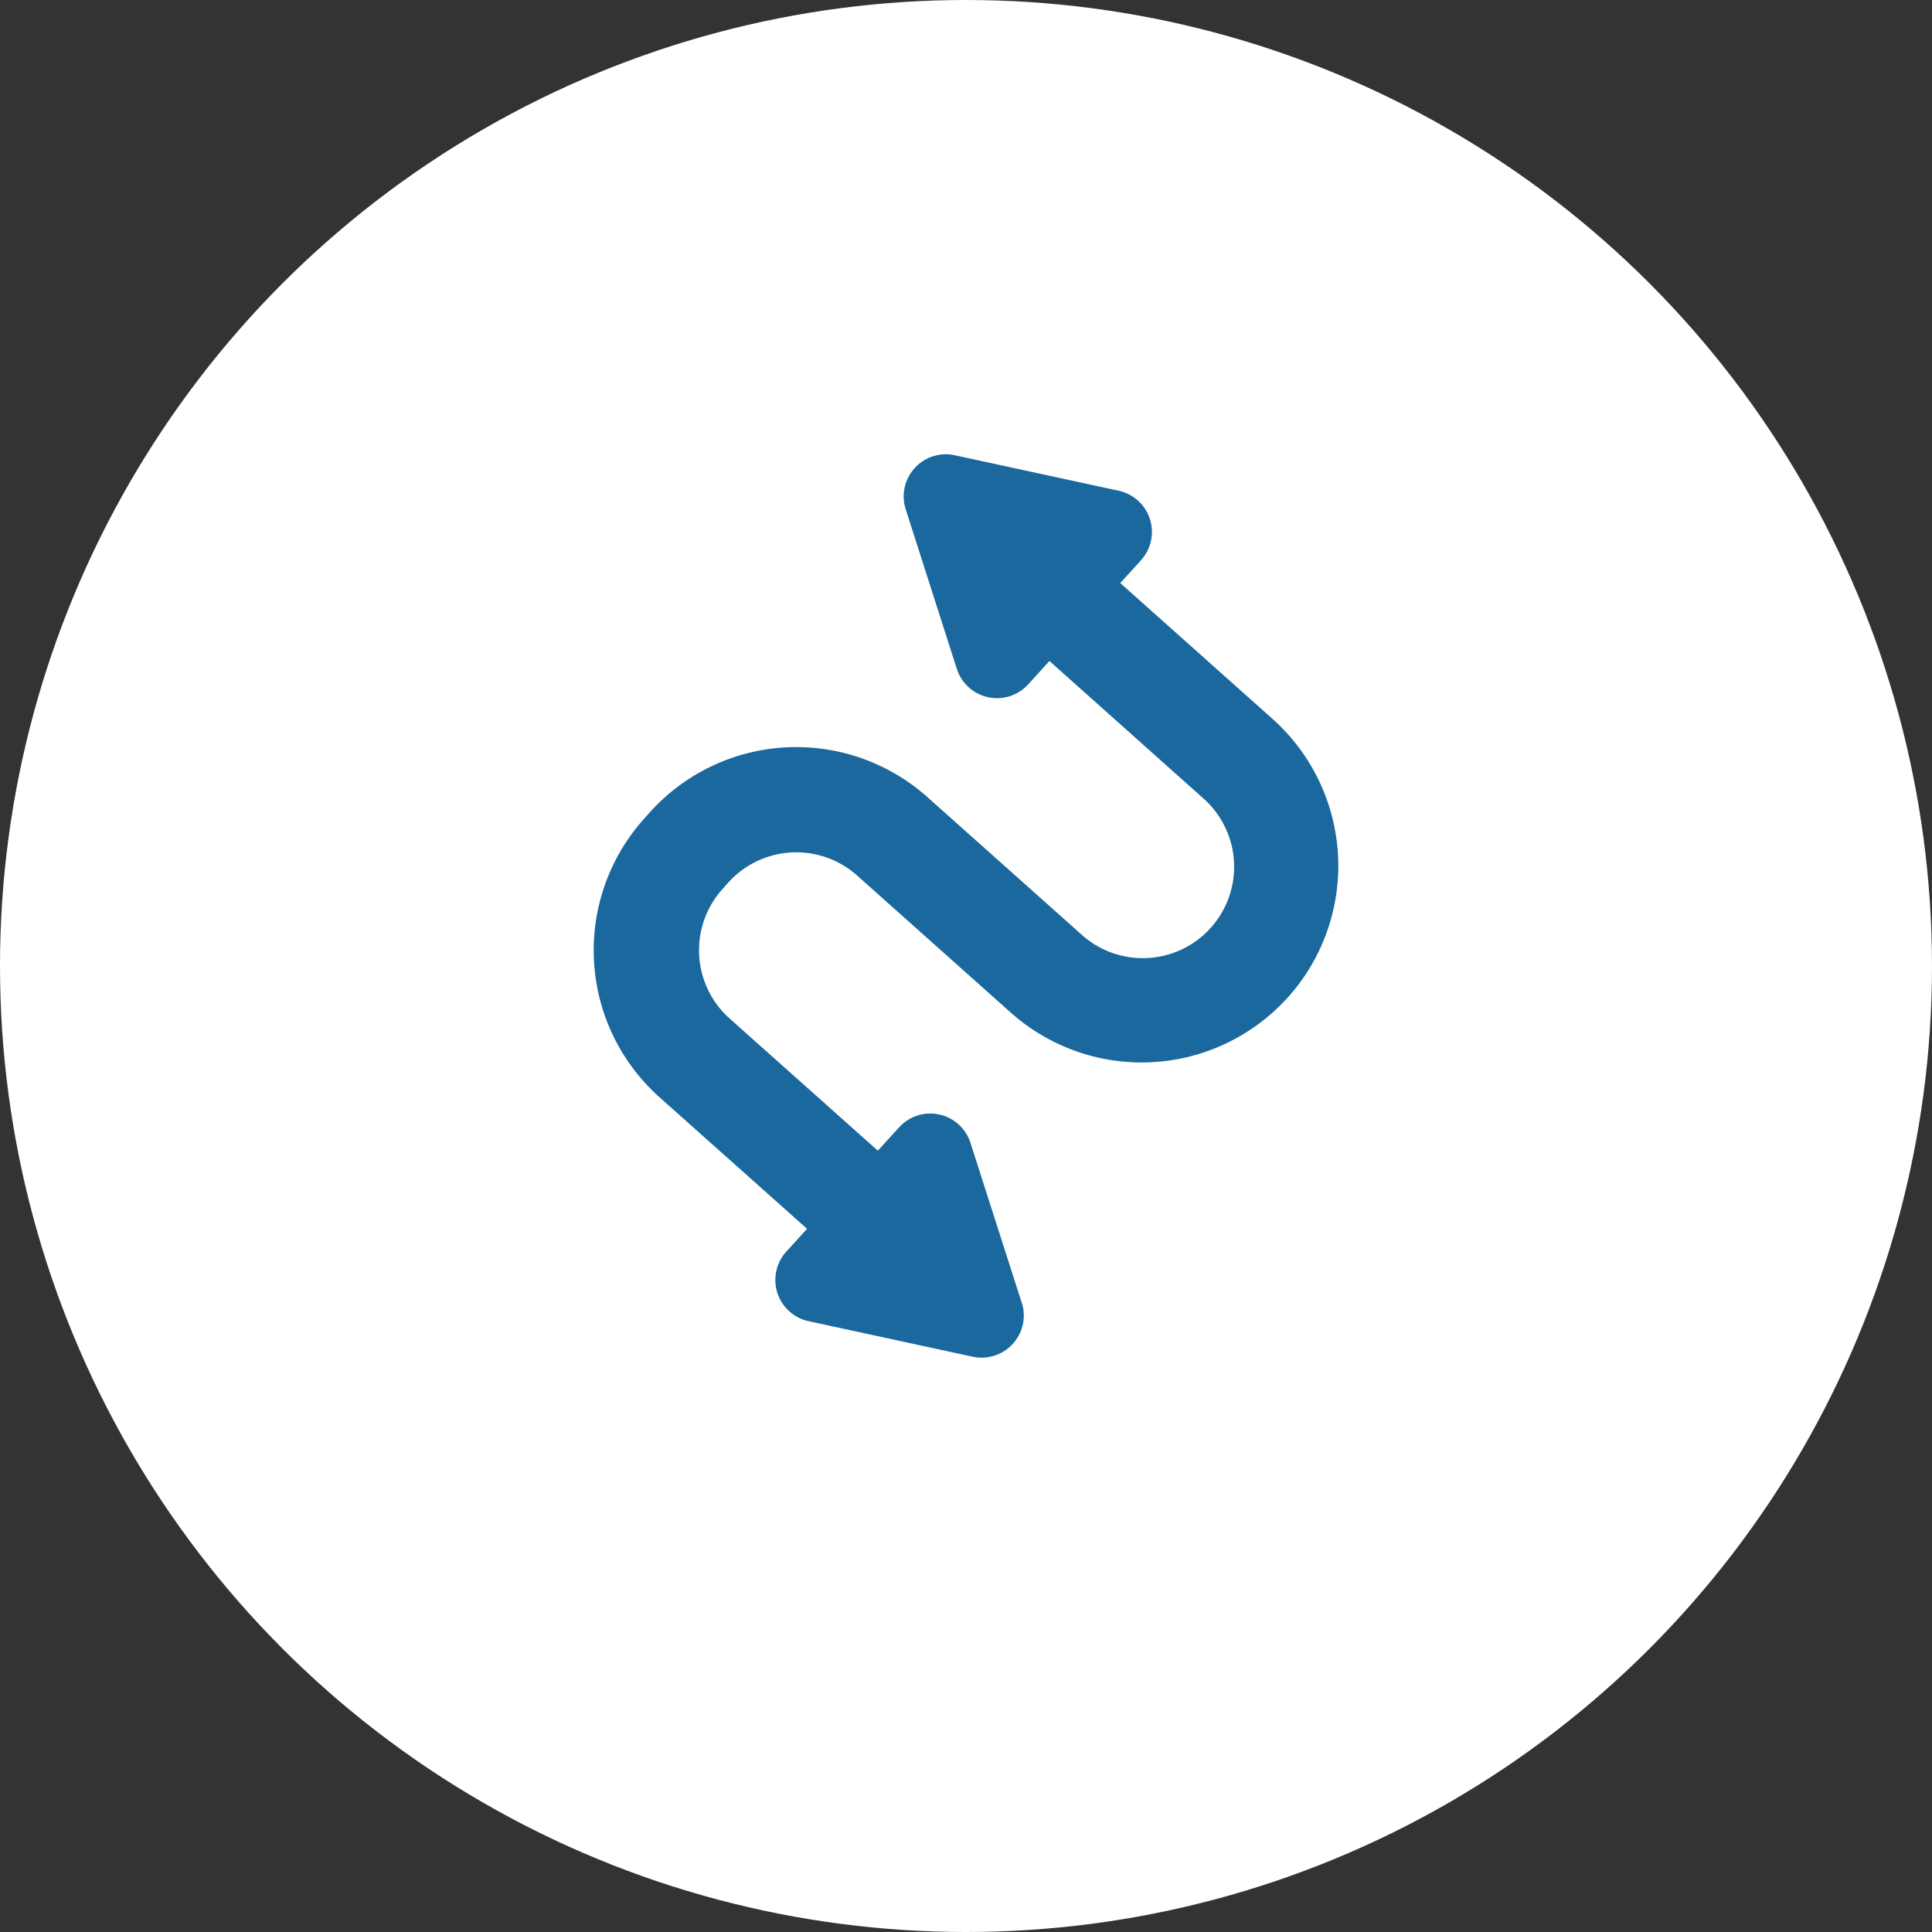
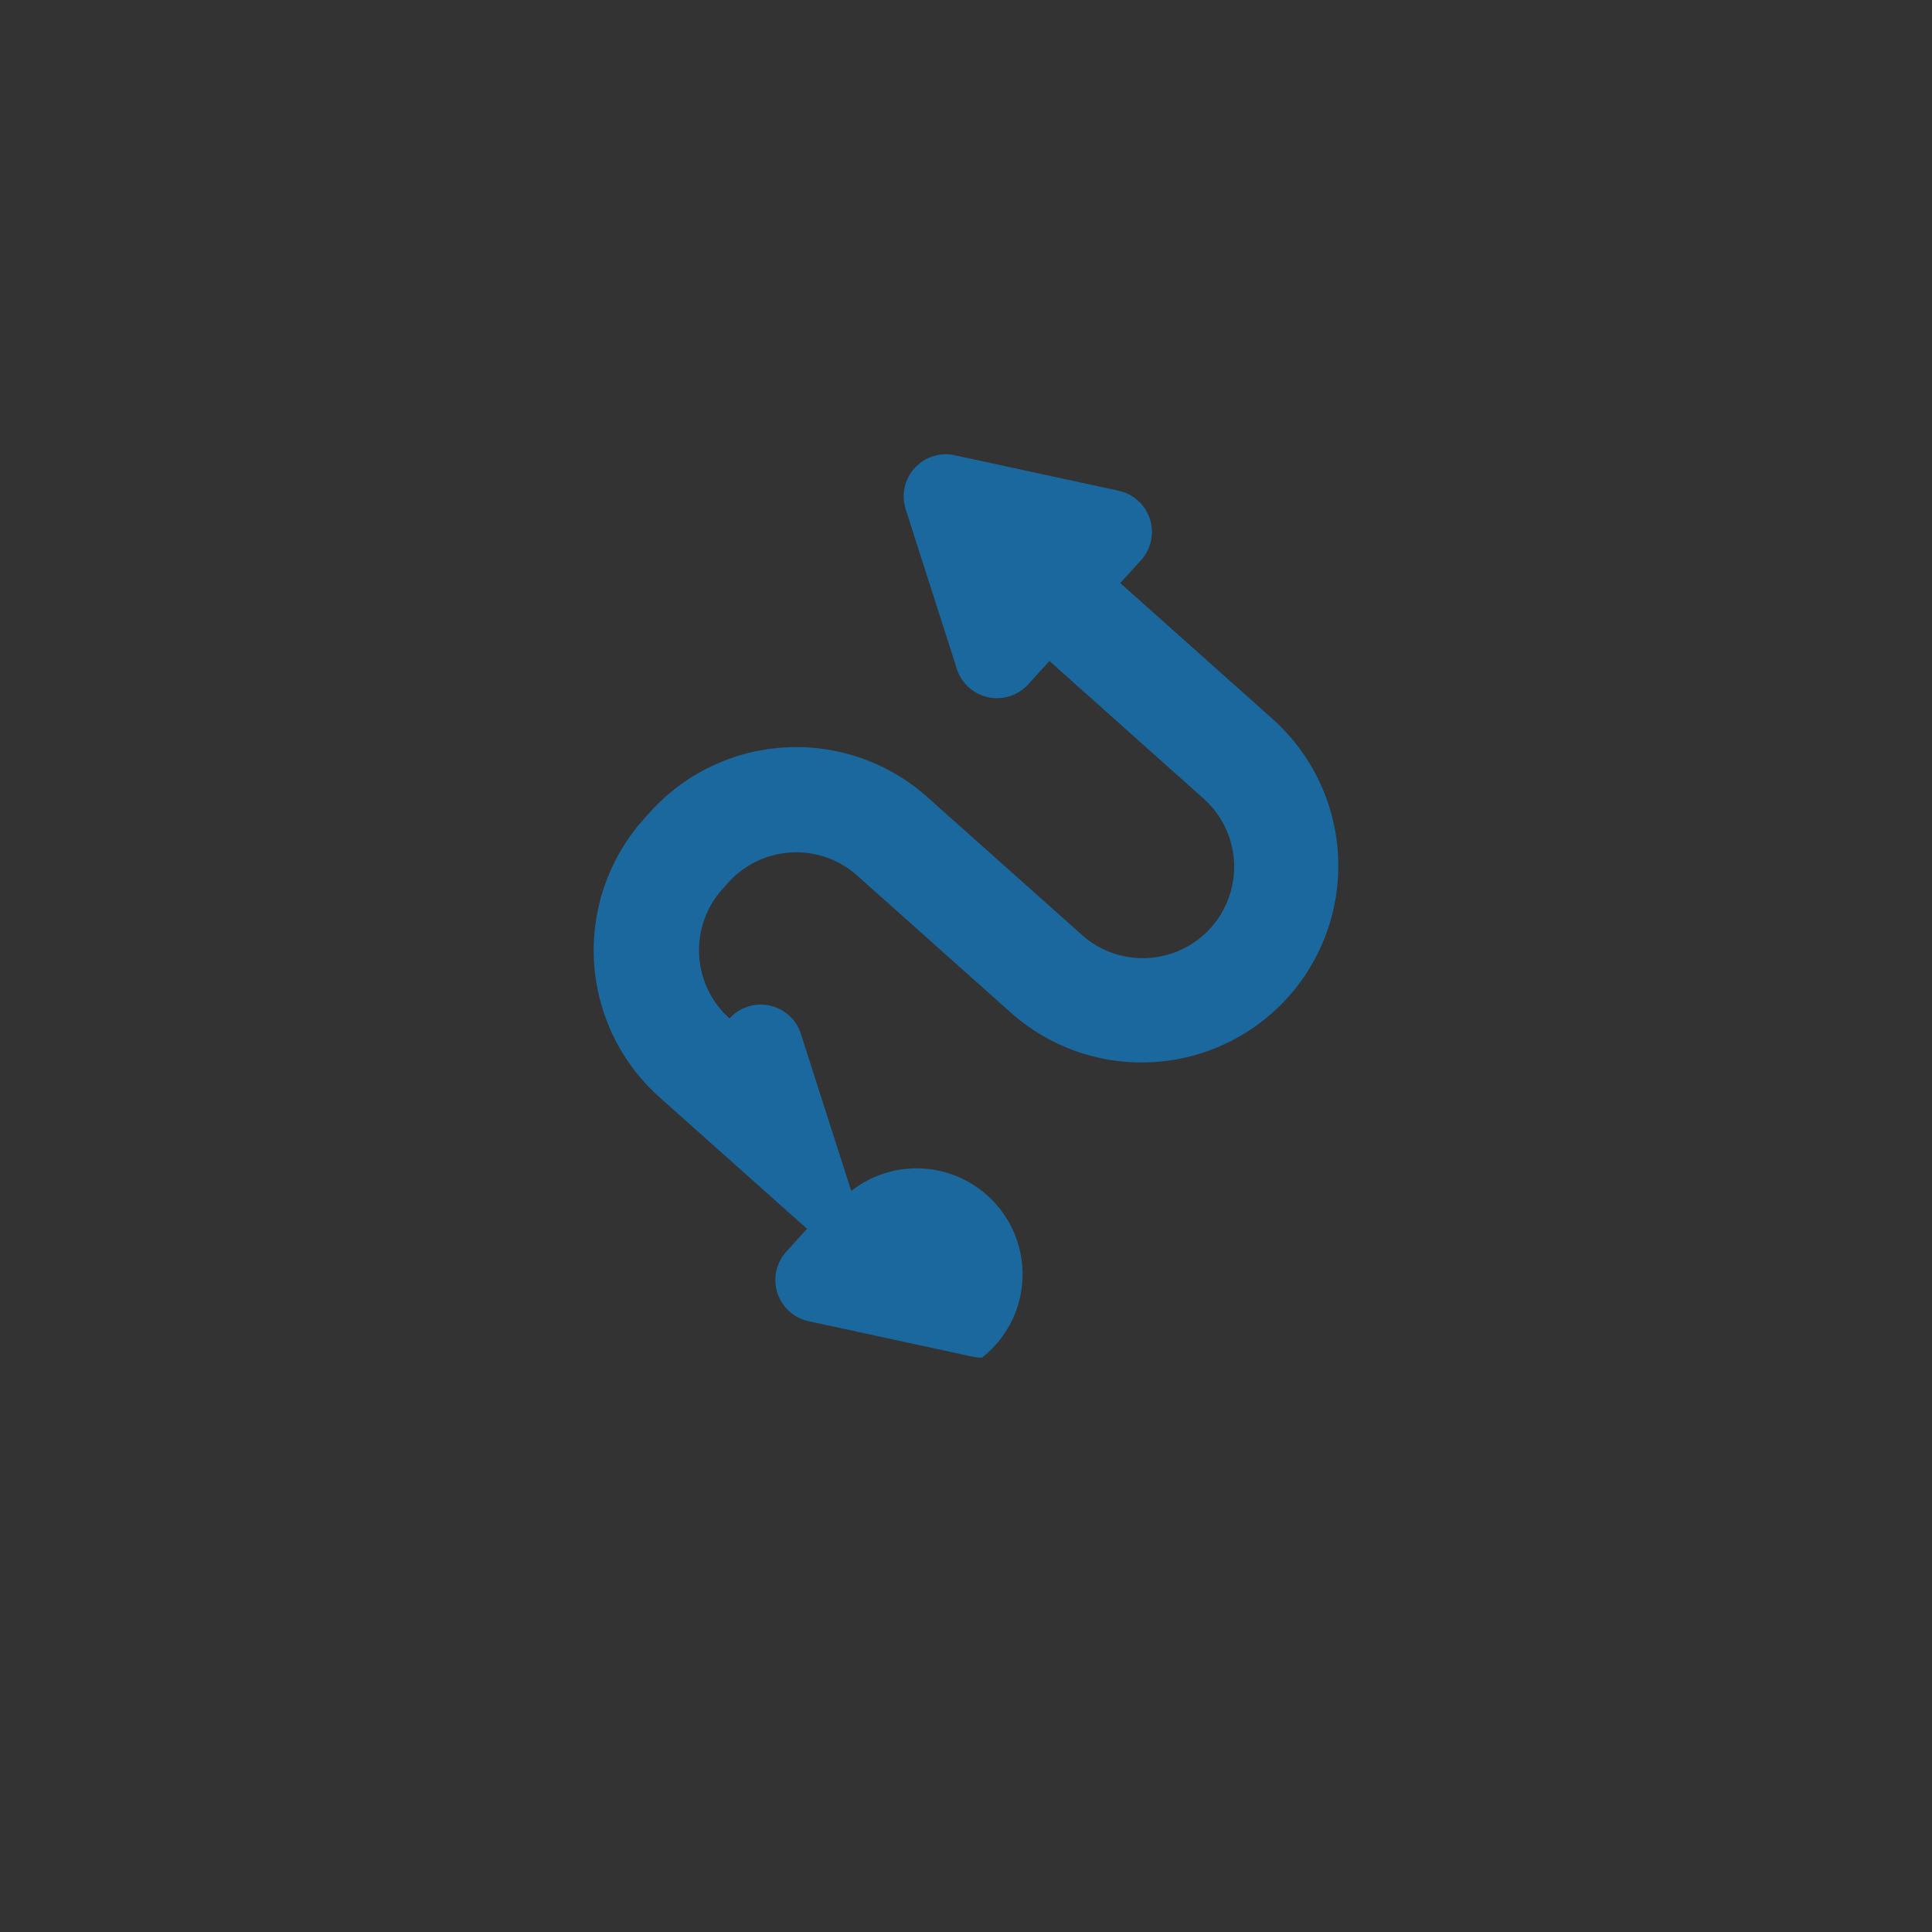
<svg xmlns="http://www.w3.org/2000/svg" width="100" height="100" viewBox="0 0 100 100">
  <rect x="0" y="0" width="100" height="100" fill="#333333" stroke="none" />
  <defs>
    <clipPath id="clip-path">
      <rect id="Rectangle_10" data-name="Rectangle 10" width="38.542" height="46.757" fill="#1a689d" />
    </clipPath>
  </defs>
  <g id="Group_17" data-name="Group 17" transform="translate(-250 -1173)">
-     <circle id="Ellipse_1" data-name="Ellipse 1" cx="50" cy="50" r="50" transform="translate(250 1173)" fill="#fff" />
    <g id="Group_10" data-name="Group 10" transform="translate(280.729 1196.513)">
      <g id="Group_9" data-name="Group 9" clip-path="url(#clip-path)">
-         <path id="Path_18" data-name="Path 18" d="M35.963,28.074a10.182,10.182,0,0,1-14.377.822L13.631,21.8a4.734,4.734,0,0,0-6.676.382l-.306.343A4.734,4.734,0,0,0,7.031,29.2l7.677,6.846,1.1-1.207a2.181,2.181,0,0,1,3.693.8l2.607,8.13A2.183,2.183,0,0,1,20.1,46.758H20.07a2.17,2.17,0,0,1-.462-.05l-8.484-1.837a2.182,2.182,0,0,1-1.154-3.6l1.073-1.182L3.4,33.275A10.194,10.194,0,0,1,2.578,18.9l.306-.343a10.194,10.194,0,0,1,14.377-.822l7.955,7.094a4.729,4.729,0,1,0,6.294-7.058L23.59,10.7l-1.1,1.209a2.182,2.182,0,0,1-3.693-.8L16.15,2.848A2.182,2.182,0,0,1,18.689.05l8.484,1.837a2.182,2.182,0,0,1,1.154,3.6L27.255,6.666,35.14,13.7a10.194,10.194,0,0,1,.823,14.377" transform="translate(0 0)" fill="#1a689d" />
+         <path id="Path_18" data-name="Path 18" d="M35.963,28.074a10.182,10.182,0,0,1-14.377.822L13.631,21.8a4.734,4.734,0,0,0-6.676.382l-.306.343A4.734,4.734,0,0,0,7.031,29.2a2.181,2.181,0,0,1,3.693.8l2.607,8.13A2.183,2.183,0,0,1,20.1,46.758H20.07a2.17,2.17,0,0,1-.462-.05l-8.484-1.837a2.182,2.182,0,0,1-1.154-3.6l1.073-1.182L3.4,33.275A10.194,10.194,0,0,1,2.578,18.9l.306-.343a10.194,10.194,0,0,1,14.377-.822l7.955,7.094a4.729,4.729,0,1,0,6.294-7.058L23.59,10.7l-1.1,1.209a2.182,2.182,0,0,1-3.693-.8L16.15,2.848A2.182,2.182,0,0,1,18.689.05l8.484,1.837a2.182,2.182,0,0,1,1.154,3.6L27.255,6.666,35.14,13.7a10.194,10.194,0,0,1,.823,14.377" transform="translate(0 0)" fill="#1a689d" />
      </g>
    </g>
  </g>
</svg>